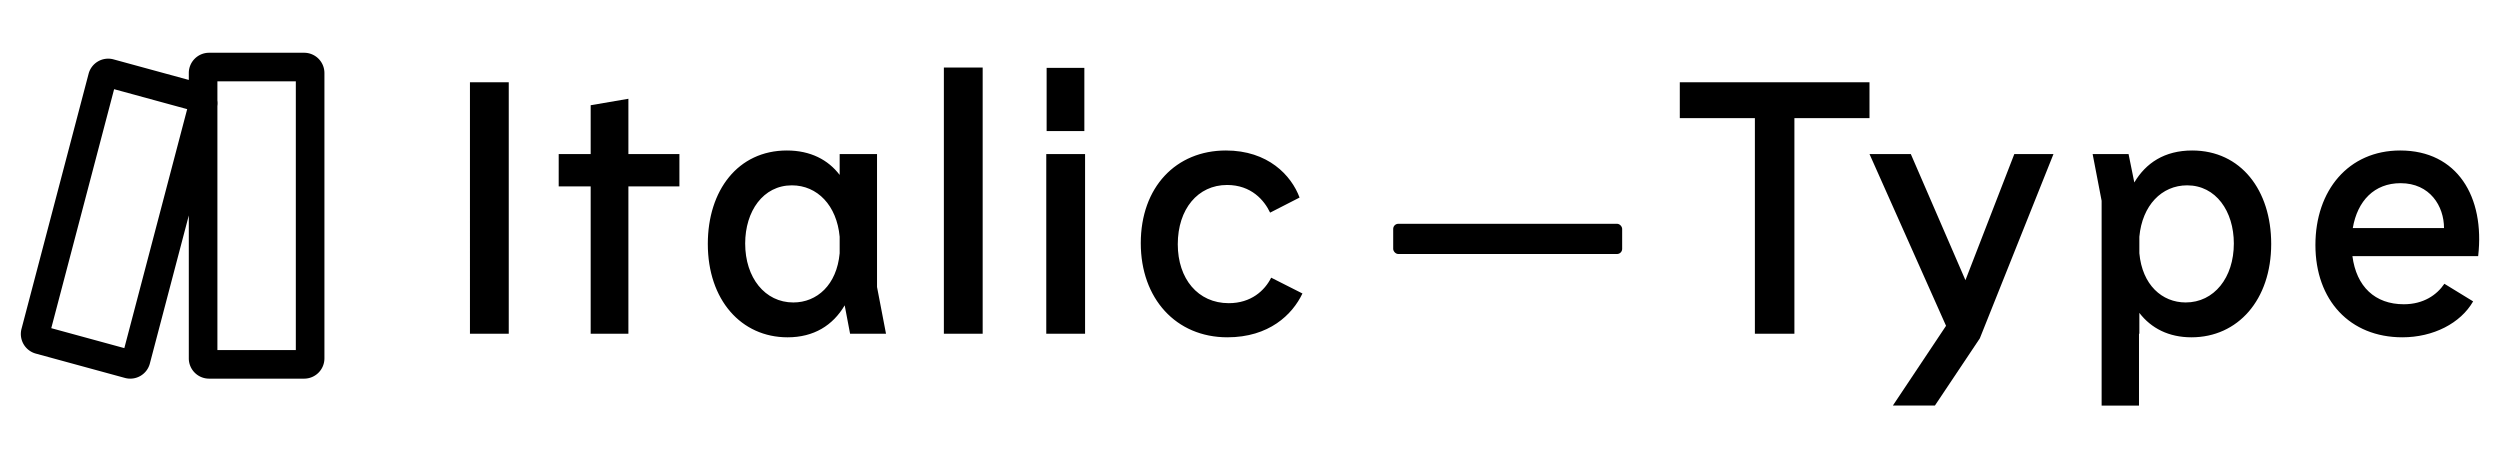
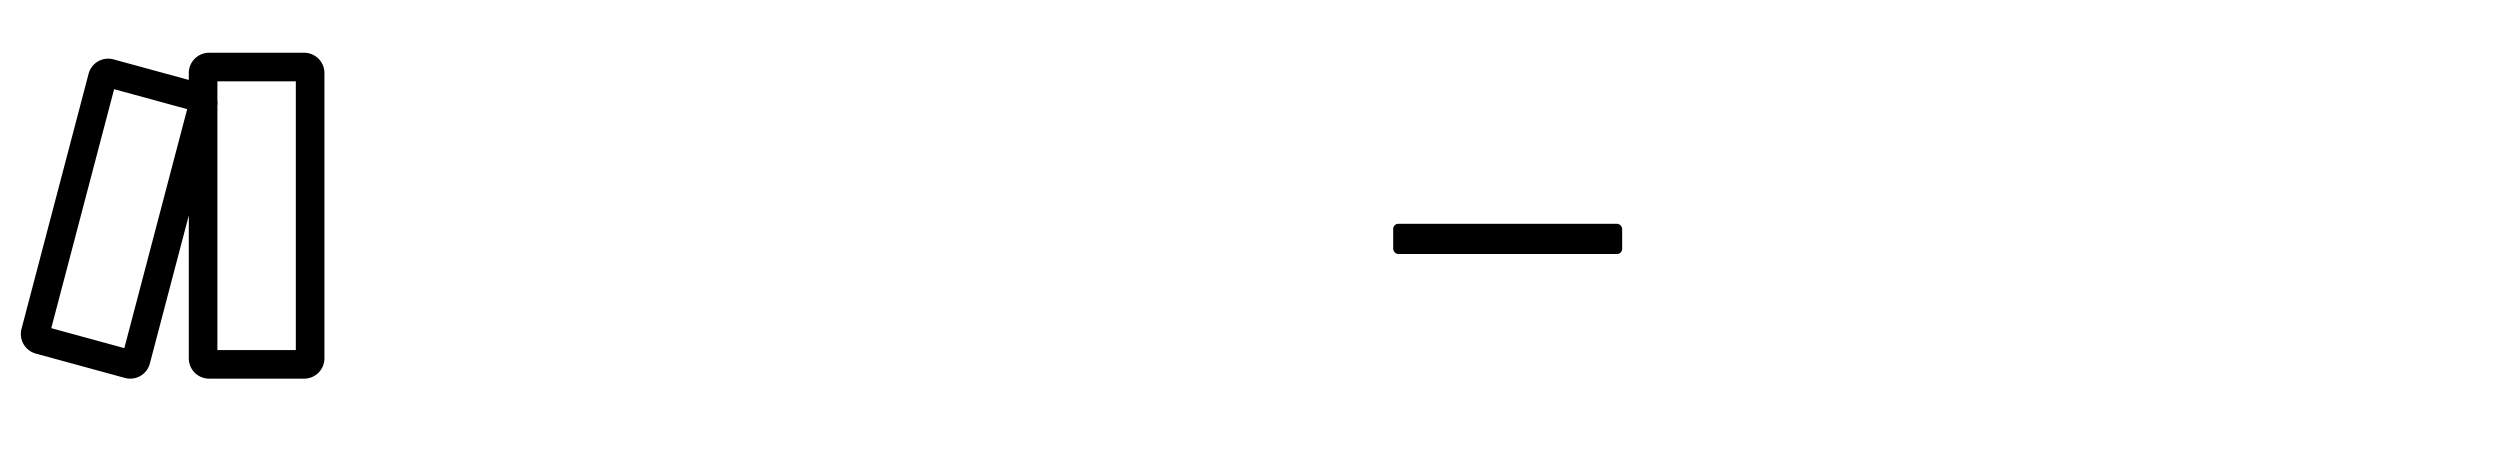
<svg xmlns="http://www.w3.org/2000/svg" data-name="Layer 1" viewBox="0 0 1200 220">
-   <path d="M244.201 39.474v120.711h-18.625V39.474zm81.915 50.008H301.63v70.703h-18.105V89.482h-15.35V73.963h15.35V50.51l18.105-3.104v26.557h24.487zm81.92 70.703l-2.587-13.624c-5.69 9.657-14.83 15.348-27.416 15.348-22.246 0-38.284-17.935-38.284-44.836 0-25.694 14.485-44.836 37.938-44.836 11.383 0 19.832 4.484 25.348 11.727v-10h17.937v63.804l4.309 22.417zm-5.001-38.628v-7.932c-1.38-15.004-10.69-24.66-22.934-24.66-13.797 0-22.42 12.416-22.42 27.937 0 16.382 9.484 28.28 23.108 28.28 11.382 0 20.866-8.45 22.246-23.625zm50.022-89.155h18.625v127.783h-18.625zm49.152 127.783V73.963h18.625v86.222zm18.279-127.61v30.352h-18.106V32.575zm68.469 56.217c-13.97 0-23.626 11.555-23.626 28.454 0 16.555 9.656 28.281 24.487 28.281 10.695 0 17.245-6.035 20.351-12.243l15.004 7.588c-4.833 10.174-16.038 21.037-36.043 21.037-24.66 0-41.559-18.623-41.559-45.18 0-26.901 16.899-44.492 40.867-44.492 20.178 0 31.387 11.9 35.355 22.592l-14.143 7.242c-2.76-5.864-8.969-13.28-20.693-13.28zm308.399-32.074h-36.043v103.467h-18.967V56.718h-36.043V39.474h91.053zm88.306 17.245l-35.355 88.463-21.554 32.249h-20.178L934.1 156.39l-36.73-82.428h19.827l26.213 60.528 23.454-60.528zm104.512 43.11c0 26.901-16.038 44.836-38.284 44.836-10.863 0-19.313-4.311-25.002-11.727v10.003h-.173v34.49h-17.937V96.38l-4.309-22.417h17.245l2.756 13.622c5.52-9.31 14.489-15.348 27.766-15.348 23.453 0 37.938 19.142 37.938 44.836zm-17.933-.17c0-15.522-8.622-27.938-22.419-27.938-12.243 0-21.558 9.656-22.934 24.66v7.932c1.376 15.175 10.864 23.624 22.242 23.624 13.623 0 23.111-11.897 23.111-28.279zm117.271 6.034h-60.357c1.9 14.658 10.863 23.107 24.66 23.107 9.483 0 15.865-4.484 19.486-9.83l13.797 8.45c-6.036 10.52-19.14 17.245-33.97 17.245-25.18 0-41.733-17.762-41.733-44.32 0-26.21 15.865-45.352 40.698-45.352 27.416 0 40.694 22.246 37.419 50.7zm-16.384-13.45c0-10.52-6.723-21.556-20.866-21.556-12.585 0-20.693 8.45-22.934 21.556z" />
  <rect x="668.733" y="107.419" width="109.904" height="14.506" rx="2.462" ry="2.462" />
  <path d="M146.007 25.325h-45.664a9.73 9.73 0 00-9.718 9.72v3.322L54.485 28.5l-.251-.065a9.718 9.718 0 00-11.706 6.969l-32.21 122.468a9.748 9.748 0 006.84 11.847l42.78 11.68.119.031a9.713 9.713 0 0011.869-6.927l18.699-71.1v68.629a9.73 9.73 0 009.718 9.718h45.664a9.73 9.73 0 009.718-9.718V35.044a9.73 9.73 0 00-9.718-9.719zM59.678 167.097l-35.072-9.574L54.776 42.81l35.07 9.575zm82.318.925h-37.642V50.91a9.614 9.614 0 000-2.708v-9.148h37.642z" />
</svg>